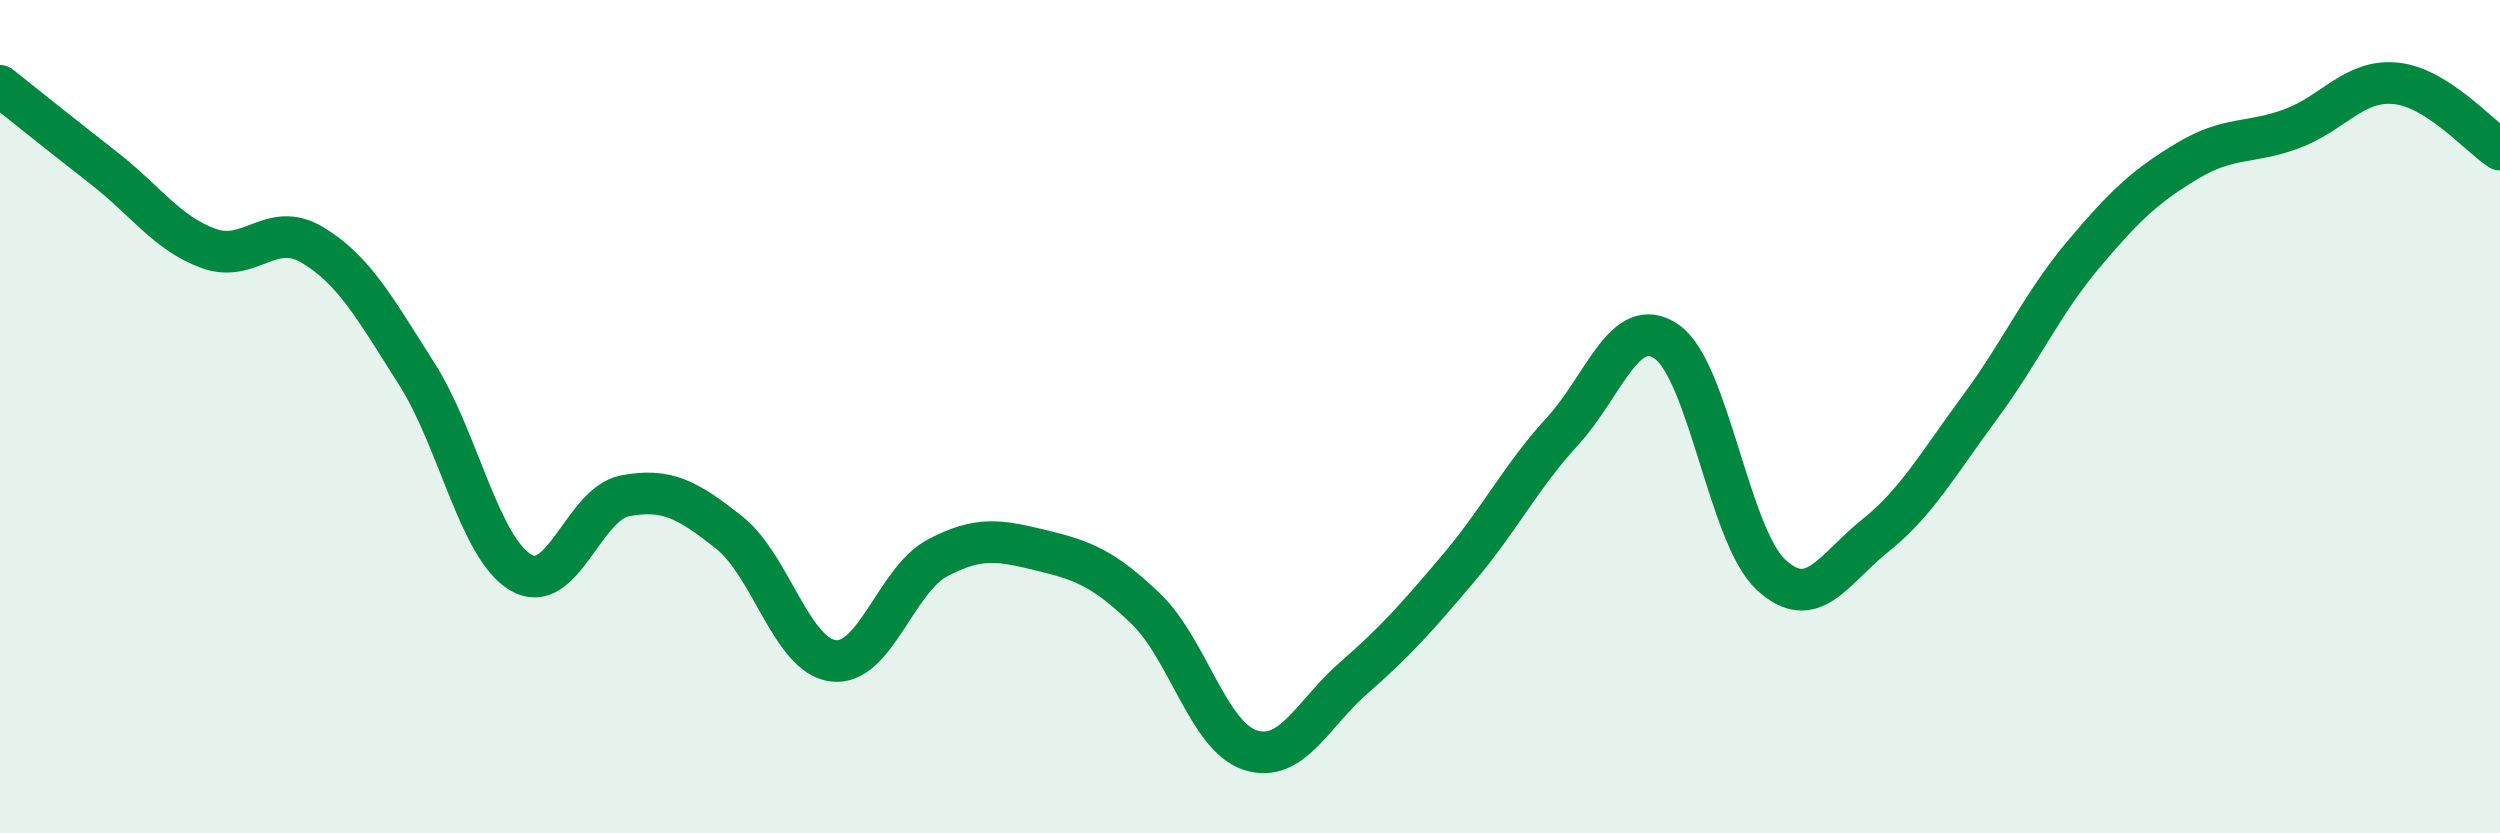
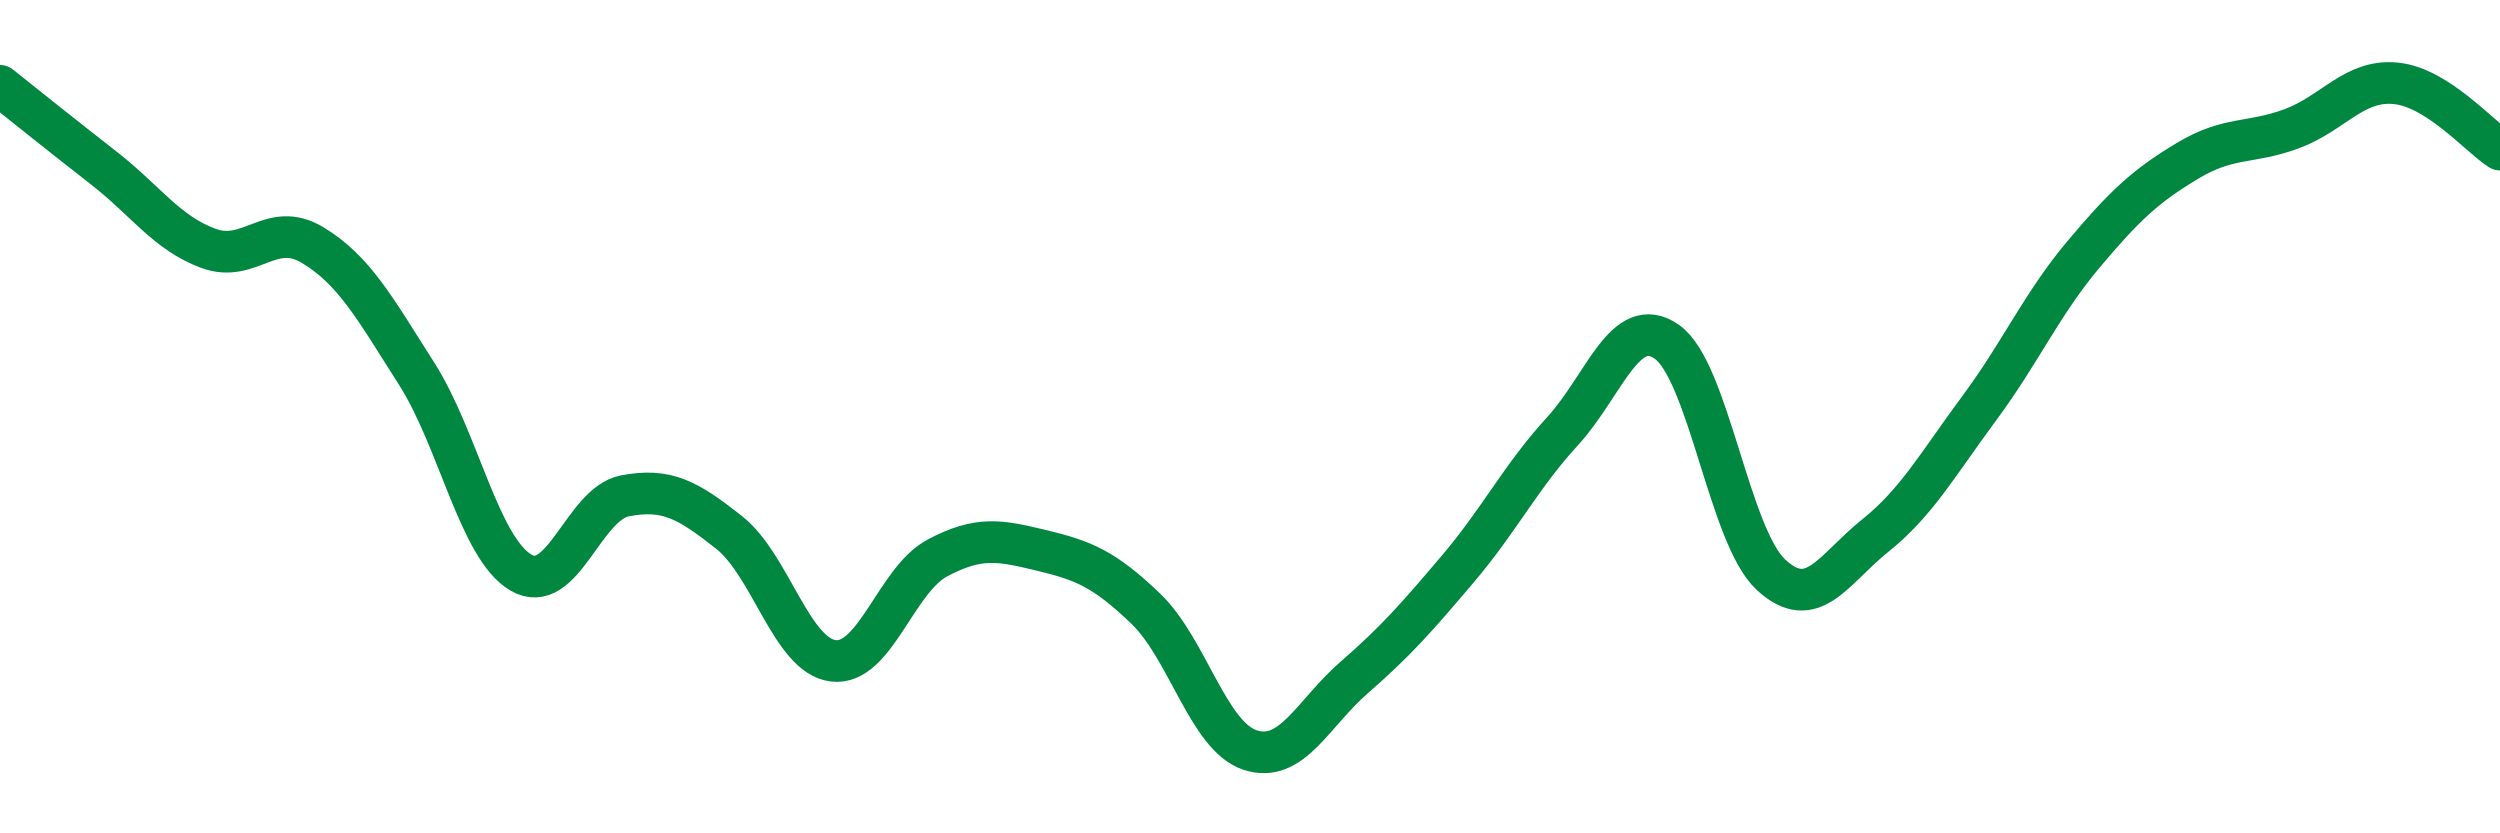
<svg xmlns="http://www.w3.org/2000/svg" width="60" height="20" viewBox="0 0 60 20">
-   <path d="M 0,2.06 C 0.5,2.46 1.5,3.26 2.5,4.04 C 3.5,4.82 4,5.59 5,5.96 C 6,6.33 6.5,5.28 7.5,5.88 C 8.5,6.48 9,7.4 10,8.97 C 11,10.54 11.5,13.15 12.5,13.74 C 13.5,14.33 14,12.09 15,11.9 C 16,11.71 16.5,11.99 17.5,12.78 C 18.5,13.57 19,15.74 20,15.86 C 21,15.98 21.5,13.92 22.5,13.39 C 23.5,12.86 24,12.97 25,13.21 C 26,13.45 26.5,13.65 27.5,14.61 C 28.5,15.57 29,17.67 30,18 C 31,18.33 31.5,17.13 32.5,16.26 C 33.5,15.39 34,14.82 35,13.64 C 36,12.46 36.5,11.44 37.5,10.35 C 38.5,9.26 39,7.51 40,8.2 C 41,8.89 41.5,12.86 42.5,13.79 C 43.5,14.72 44,13.66 45,12.86 C 46,12.06 46.5,11.15 47.5,9.8 C 48.5,8.45 49,7.3 50,6.11 C 51,4.92 51.5,4.46 52.5,3.86 C 53.5,3.26 54,3.46 55,3.09 C 56,2.72 56.5,1.9 57.5,2 C 58.5,2.1 59.5,3.27 60,3.59L60 20L0 20Z" fill="#008740" opacity="0.1" stroke-linecap="round" stroke-linejoin="round" />
  <path d="M 0,2.06 C 0.5,2.46 1.5,3.26 2.5,4.04 C 3.5,4.82 4,5.59 5,5.96 C 6,6.33 6.5,5.28 7.5,5.88 C 8.5,6.48 9,7.4 10,8.97 C 11,10.54 11.5,13.15 12.5,13.74 C 13.5,14.33 14,12.09 15,11.9 C 16,11.71 16.5,11.99 17.5,12.78 C 18.5,13.57 19,15.74 20,15.86 C 21,15.98 21.5,13.92 22.5,13.39 C 23.5,12.86 24,12.97 25,13.21 C 26,13.45 26.5,13.65 27.5,14.61 C 28.5,15.57 29,17.67 30,18 C 31,18.33 31.5,17.13 32.5,16.26 C 33.5,15.39 34,14.82 35,13.64 C 36,12.46 36.5,11.44 37.5,10.35 C 38.5,9.26 39,7.51 40,8.2 C 41,8.89 41.5,12.86 42.5,13.79 C 43.5,14.72 44,13.66 45,12.86 C 46,12.06 46.5,11.15 47.5,9.8 C 48.5,8.45 49,7.3 50,6.11 C 51,4.92 51.5,4.46 52.5,3.86 C 53.5,3.26 54,3.46 55,3.09 C 56,2.72 56.5,1.9 57.5,2 C 58.5,2.1 59.5,3.27 60,3.59" stroke="#008740" stroke-width="1" fill="none" stroke-linecap="round" stroke-linejoin="round" />
</svg>